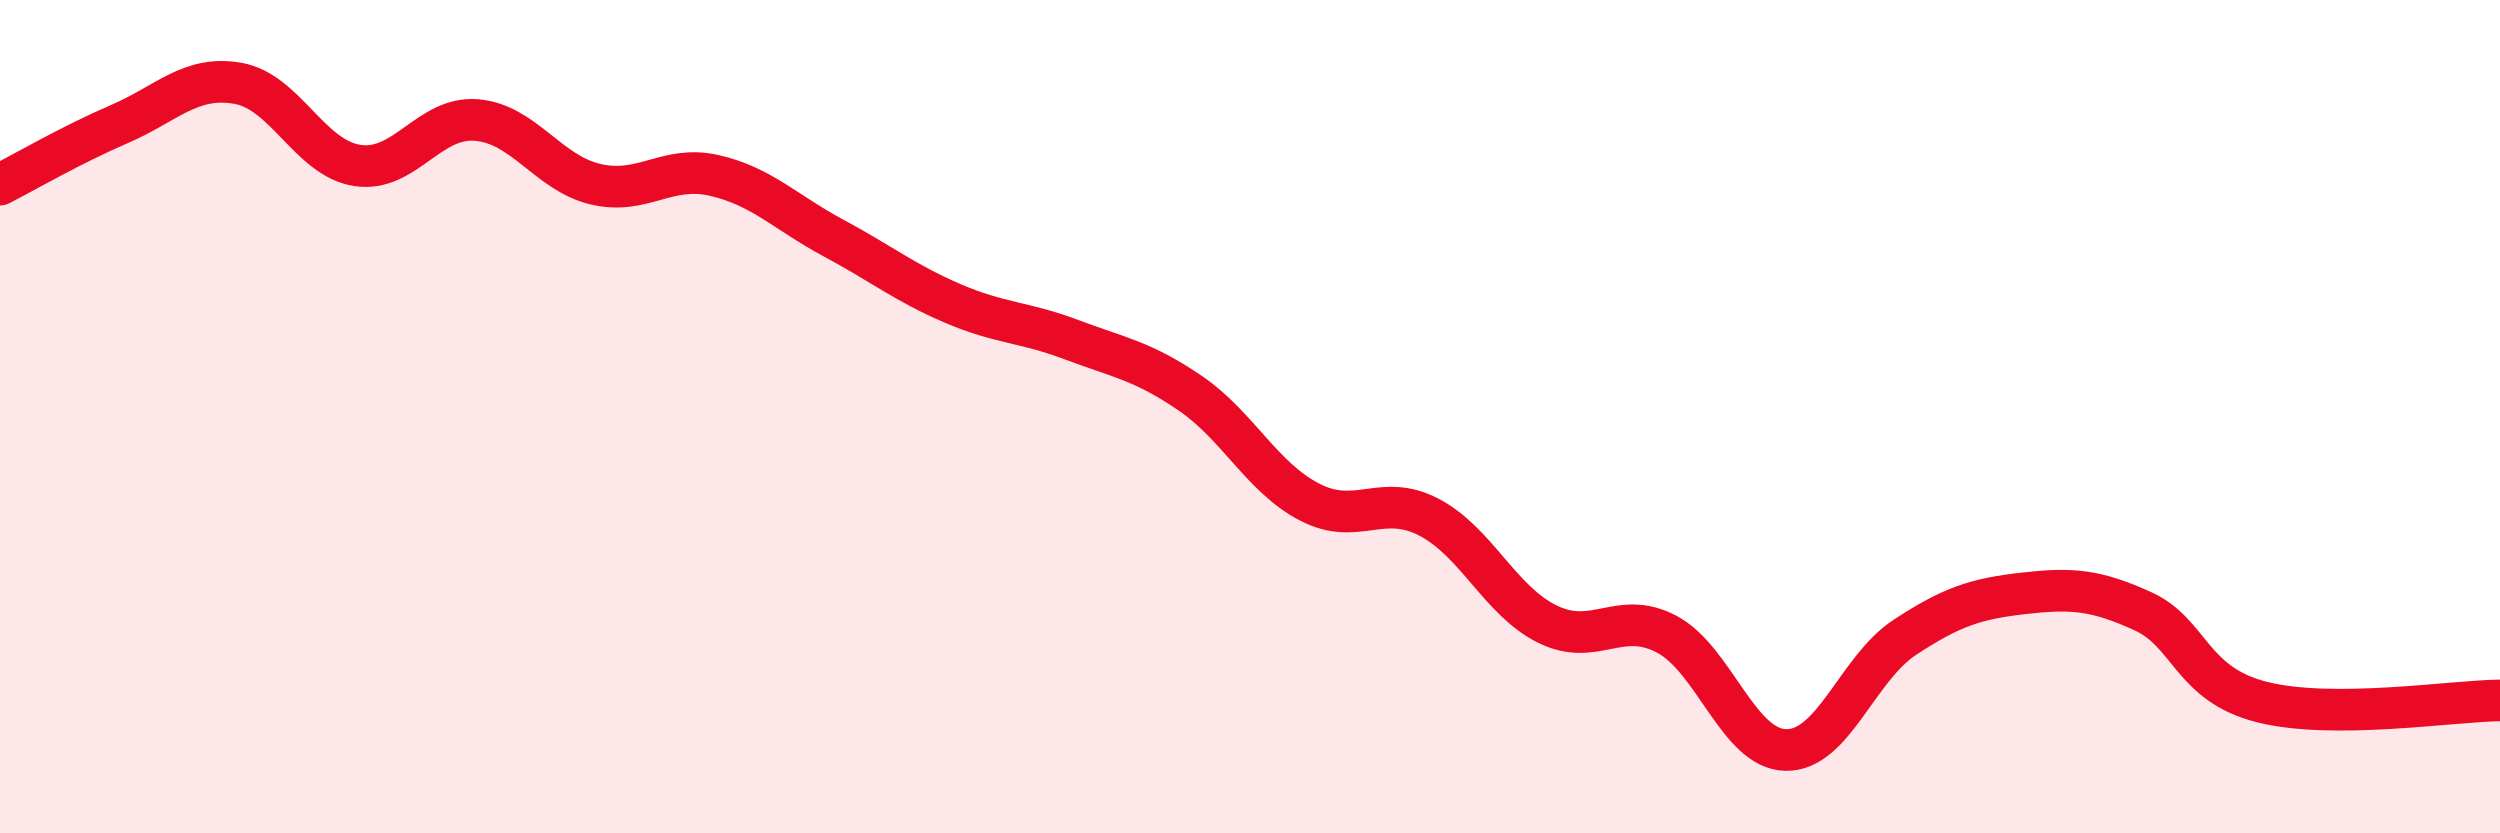
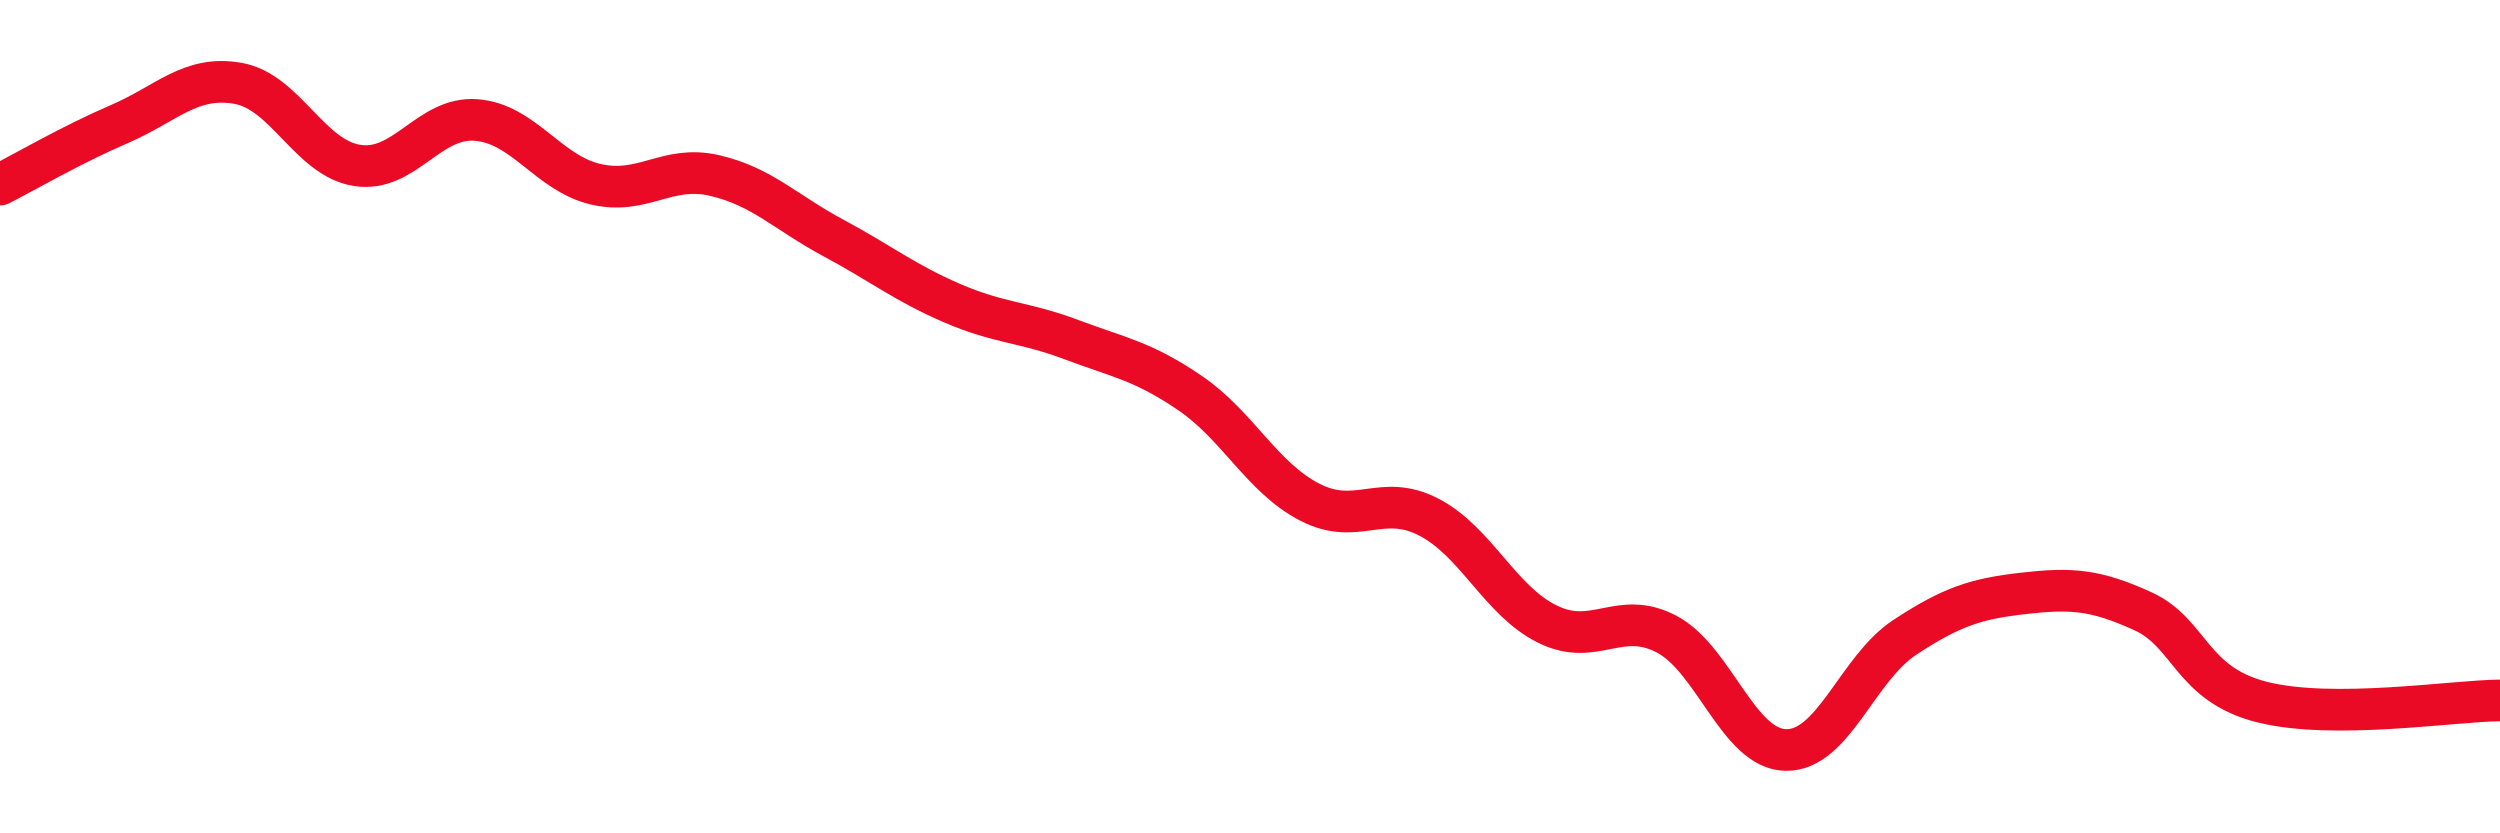
<svg xmlns="http://www.w3.org/2000/svg" width="60" height="20" viewBox="0 0 60 20">
-   <path d="M 0,4.43 C 0.57,4.14 1.72,3.47 2.86,2.98 C 4,2.49 4.57,1.8 5.71,2 C 6.85,2.2 7.43,3.79 8.57,3.97 C 9.71,4.15 10.29,2.79 11.43,2.88 C 12.57,2.97 13.15,4.15 14.29,4.42 C 15.43,4.69 16,3.95 17.14,4.21 C 18.28,4.47 18.86,5.1 20,5.71 C 21.14,6.32 21.72,6.79 22.86,7.28 C 24,7.77 24.57,7.72 25.71,8.15 C 26.85,8.58 27.43,8.66 28.57,9.44 C 29.71,10.22 30.29,11.46 31.43,12.05 C 32.57,12.64 33.15,11.82 34.29,12.41 C 35.43,13 36,14.42 37.14,14.98 C 38.28,15.54 38.86,14.62 40,15.22 C 41.14,15.82 41.72,17.98 42.86,18 C 44,18.02 44.57,16.05 45.71,15.3 C 46.85,14.55 47.43,14.37 48.57,14.24 C 49.71,14.11 50.29,14.15 51.43,14.67 C 52.57,15.19 52.58,16.42 54.29,16.85 C 56,17.28 58.86,16.82 60,16.81L60 20L0 20Z" fill="#EB0A25" opacity="0.1" stroke-linecap="round" stroke-linejoin="round" />
  <path d="M 0,4.43 C 0.57,4.14 1.72,3.47 2.86,2.98 C 4,2.49 4.57,1.8 5.71,2 C 6.85,2.2 7.43,3.79 8.57,3.97 C 9.71,4.15 10.29,2.79 11.43,2.88 C 12.57,2.97 13.15,4.15 14.29,4.42 C 15.43,4.69 16,3.95 17.14,4.21 C 18.28,4.47 18.86,5.1 20,5.71 C 21.14,6.32 21.72,6.79 22.86,7.28 C 24,7.77 24.57,7.72 25.71,8.15 C 26.85,8.58 27.43,8.66 28.57,9.44 C 29.71,10.22 30.29,11.46 31.43,12.05 C 32.57,12.64 33.15,11.82 34.29,12.41 C 35.43,13 36,14.42 37.14,14.98 C 38.28,15.54 38.86,14.62 40,15.22 C 41.14,15.82 41.72,17.98 42.86,18 C 44,18.02 44.57,16.05 45.71,15.3 C 46.85,14.55 47.43,14.37 48.57,14.24 C 49.71,14.11 50.29,14.15 51.43,14.67 C 52.57,15.19 52.58,16.42 54.29,16.85 C 56,17.28 58.86,16.82 60,16.81" stroke="#EB0A25" stroke-width="1" fill="none" stroke-linecap="round" stroke-linejoin="round" />
</svg>